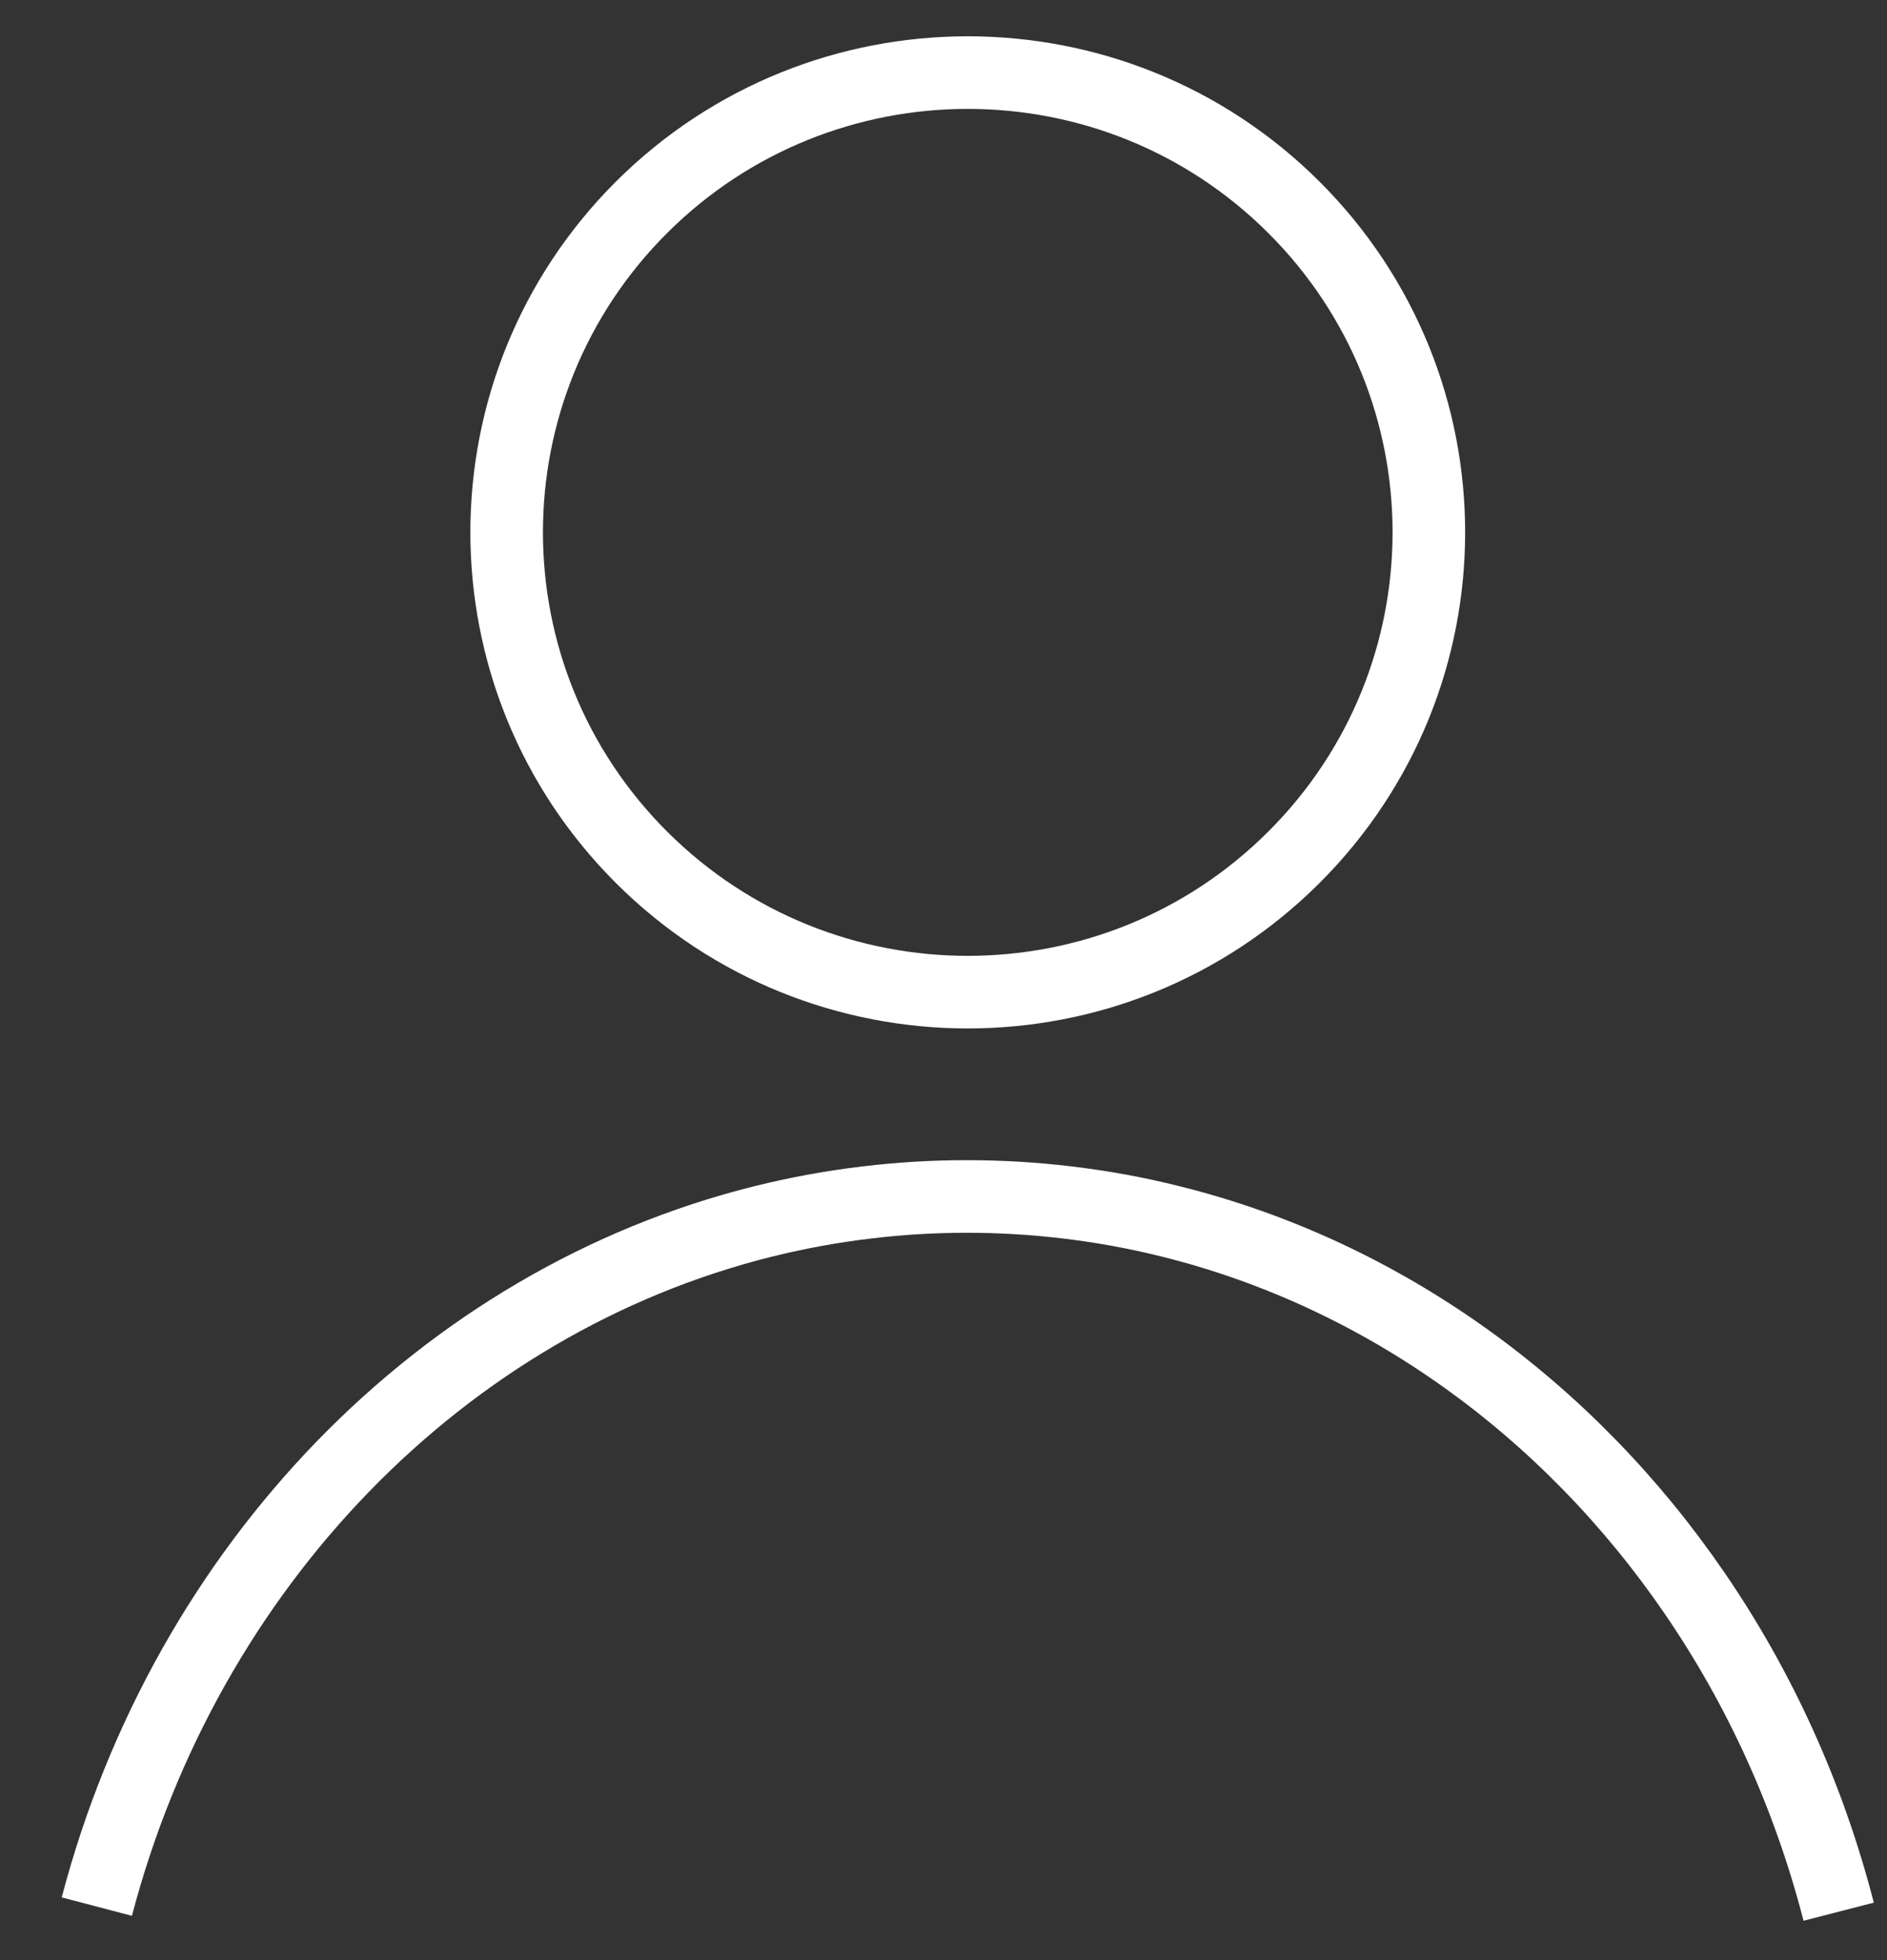
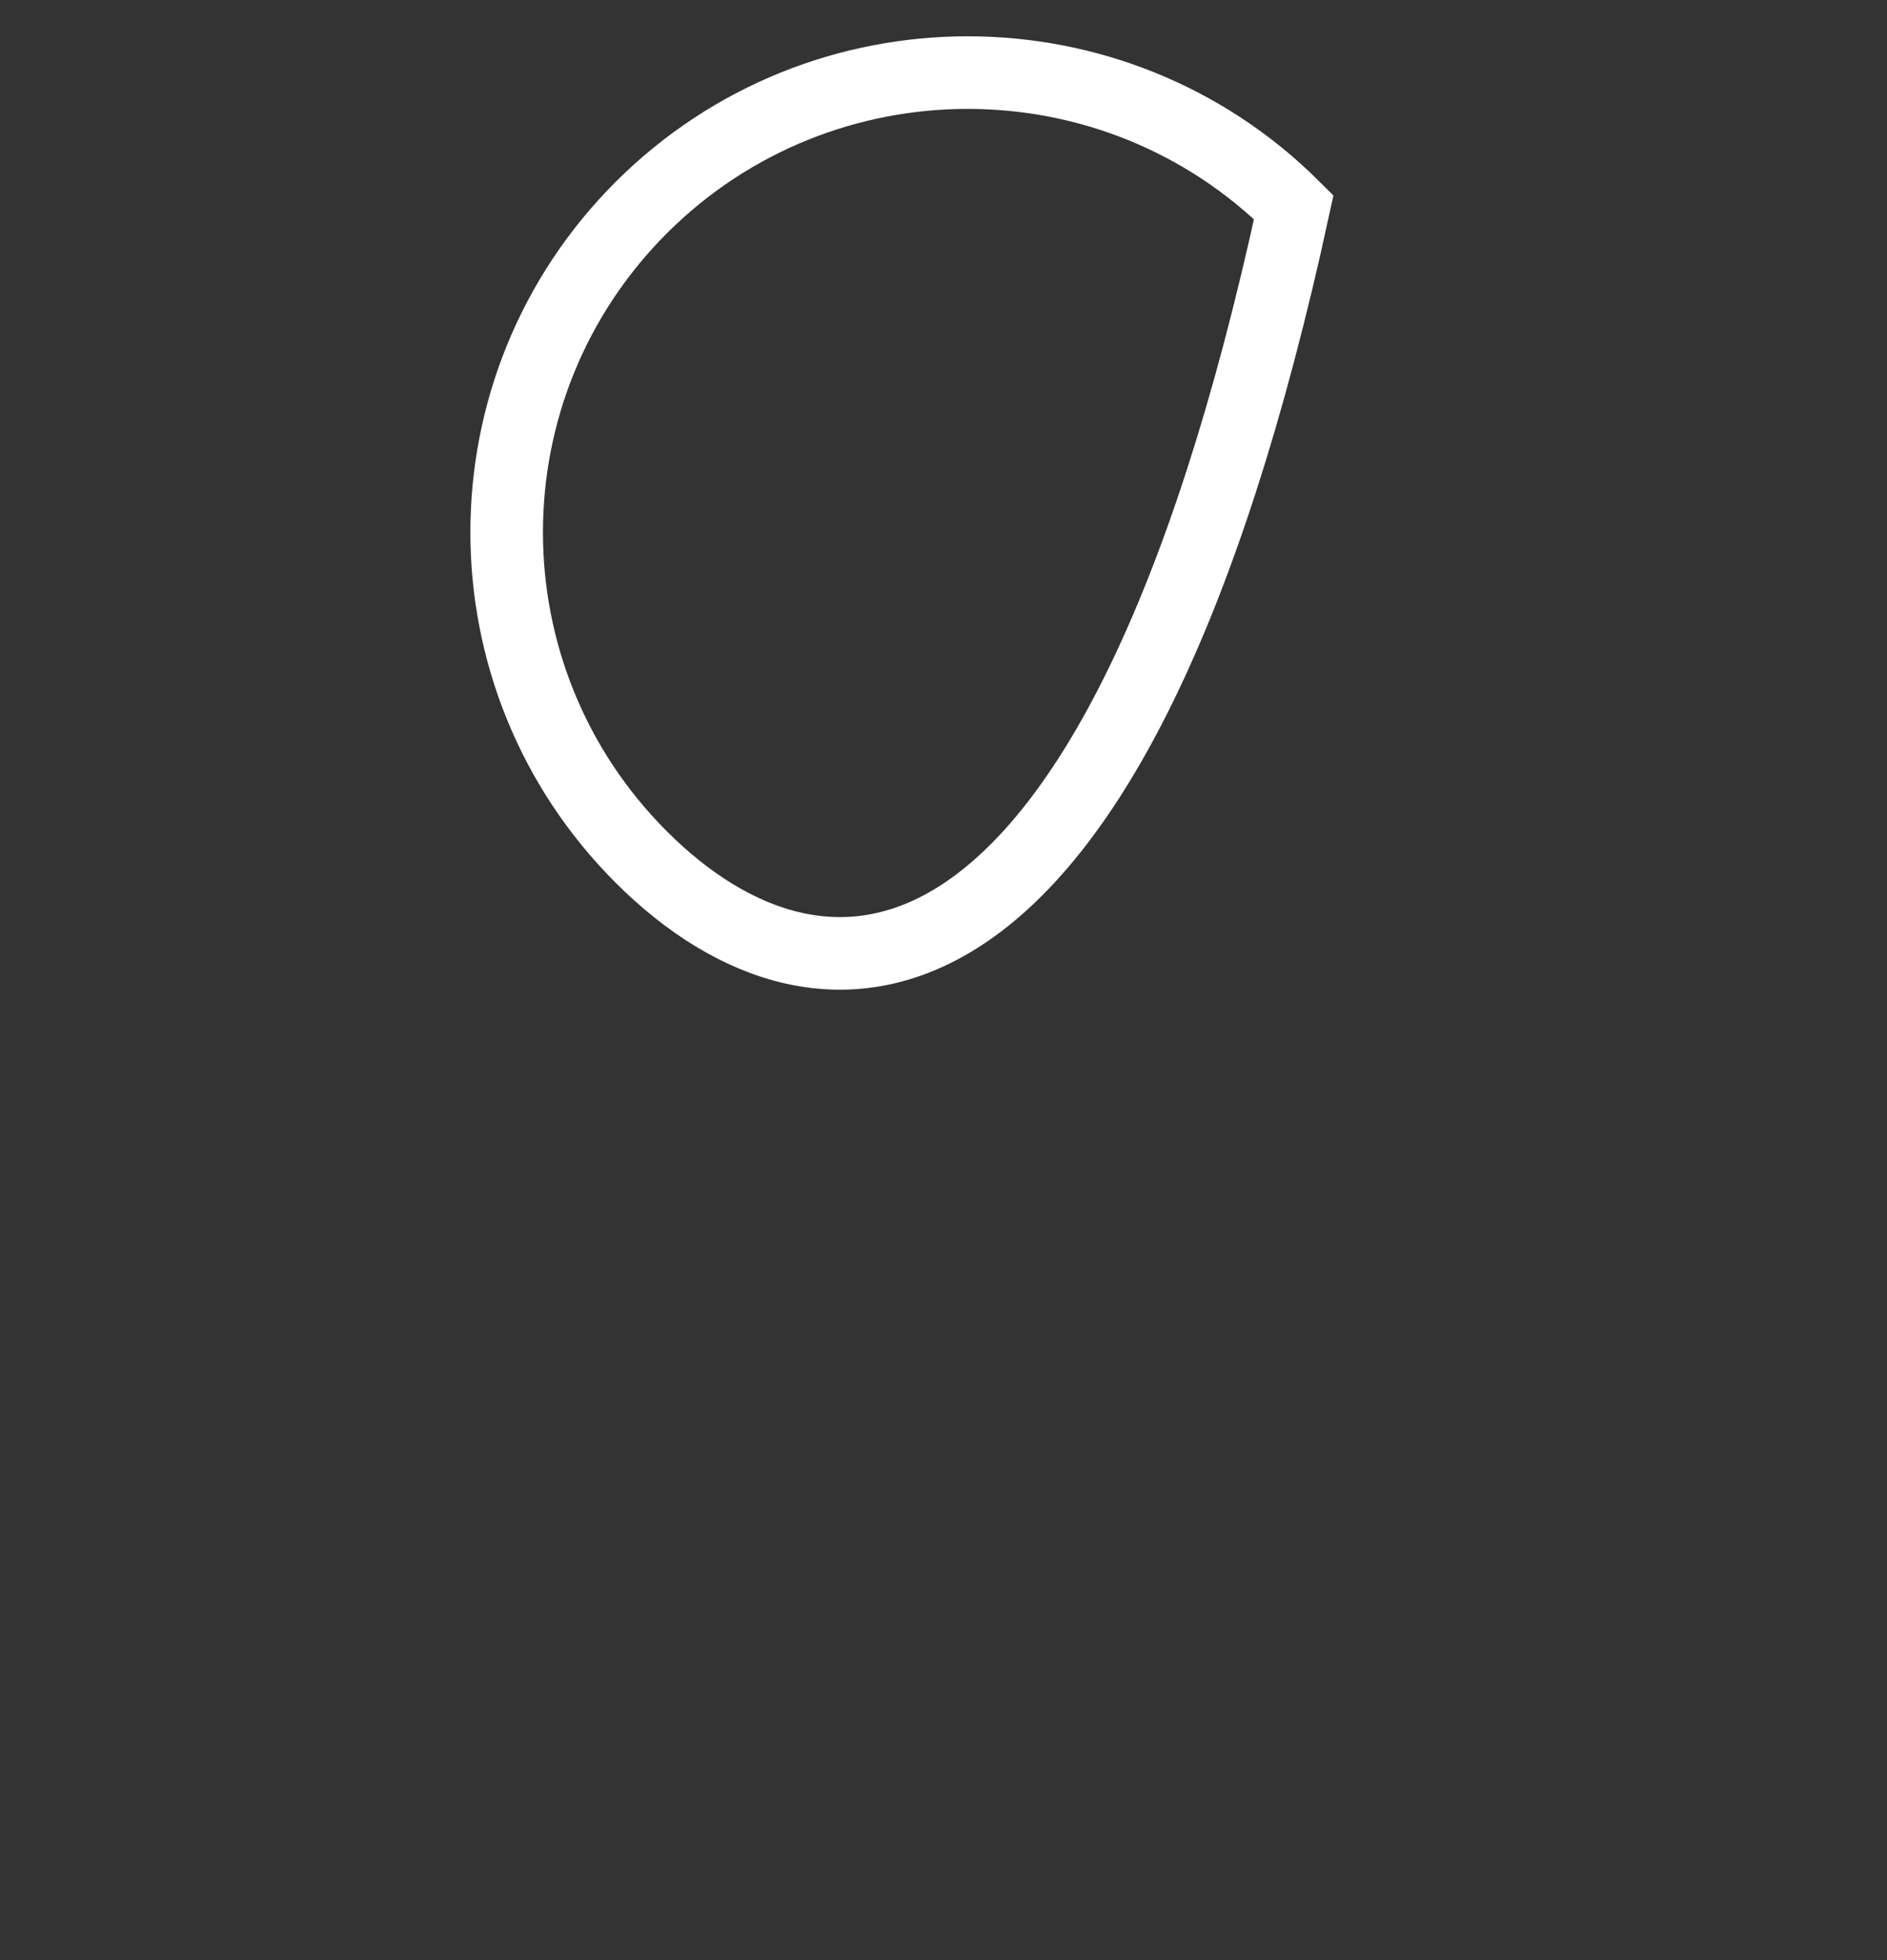
<svg xmlns="http://www.w3.org/2000/svg" width="26" height="27" viewBox="0 0 26 27" fill="none">
  <rect x="0" y="0" width="26" height="27" fill="#333333" stroke="none" />
-   <path fill-rule="evenodd" clip-rule="evenodd" d="M17.826 2.854C20.308 5.328 20.308 9.337 17.826 11.811C15.346 14.285 11.323 14.285 8.841 11.811C6.361 9.337 6.361 5.328 8.841 2.854C11.323 0.382 15.346 0.382 17.826 2.854Z" stroke="white" />
-   <path d="M1.334 26.263C2.566 21.573 6.092 17.925 10.518 16.824C10.983 16.709 11.457 16.621 11.94 16.564C12.394 16.509 12.856 16.481 13.324 16.481C13.789 16.481 14.249 16.509 14.701 16.563C15.184 16.62 15.659 16.707 16.124 16.823C19.064 17.552 21.608 19.405 23.346 21.941C24.24 23.244 24.921 24.729 25.334 26.333" stroke="white" />
+   <path fill-rule="evenodd" clip-rule="evenodd" d="M17.826 2.854C15.346 14.285 11.323 14.285 8.841 11.811C6.361 9.337 6.361 5.328 8.841 2.854C11.323 0.382 15.346 0.382 17.826 2.854Z" stroke="white" />
</svg>